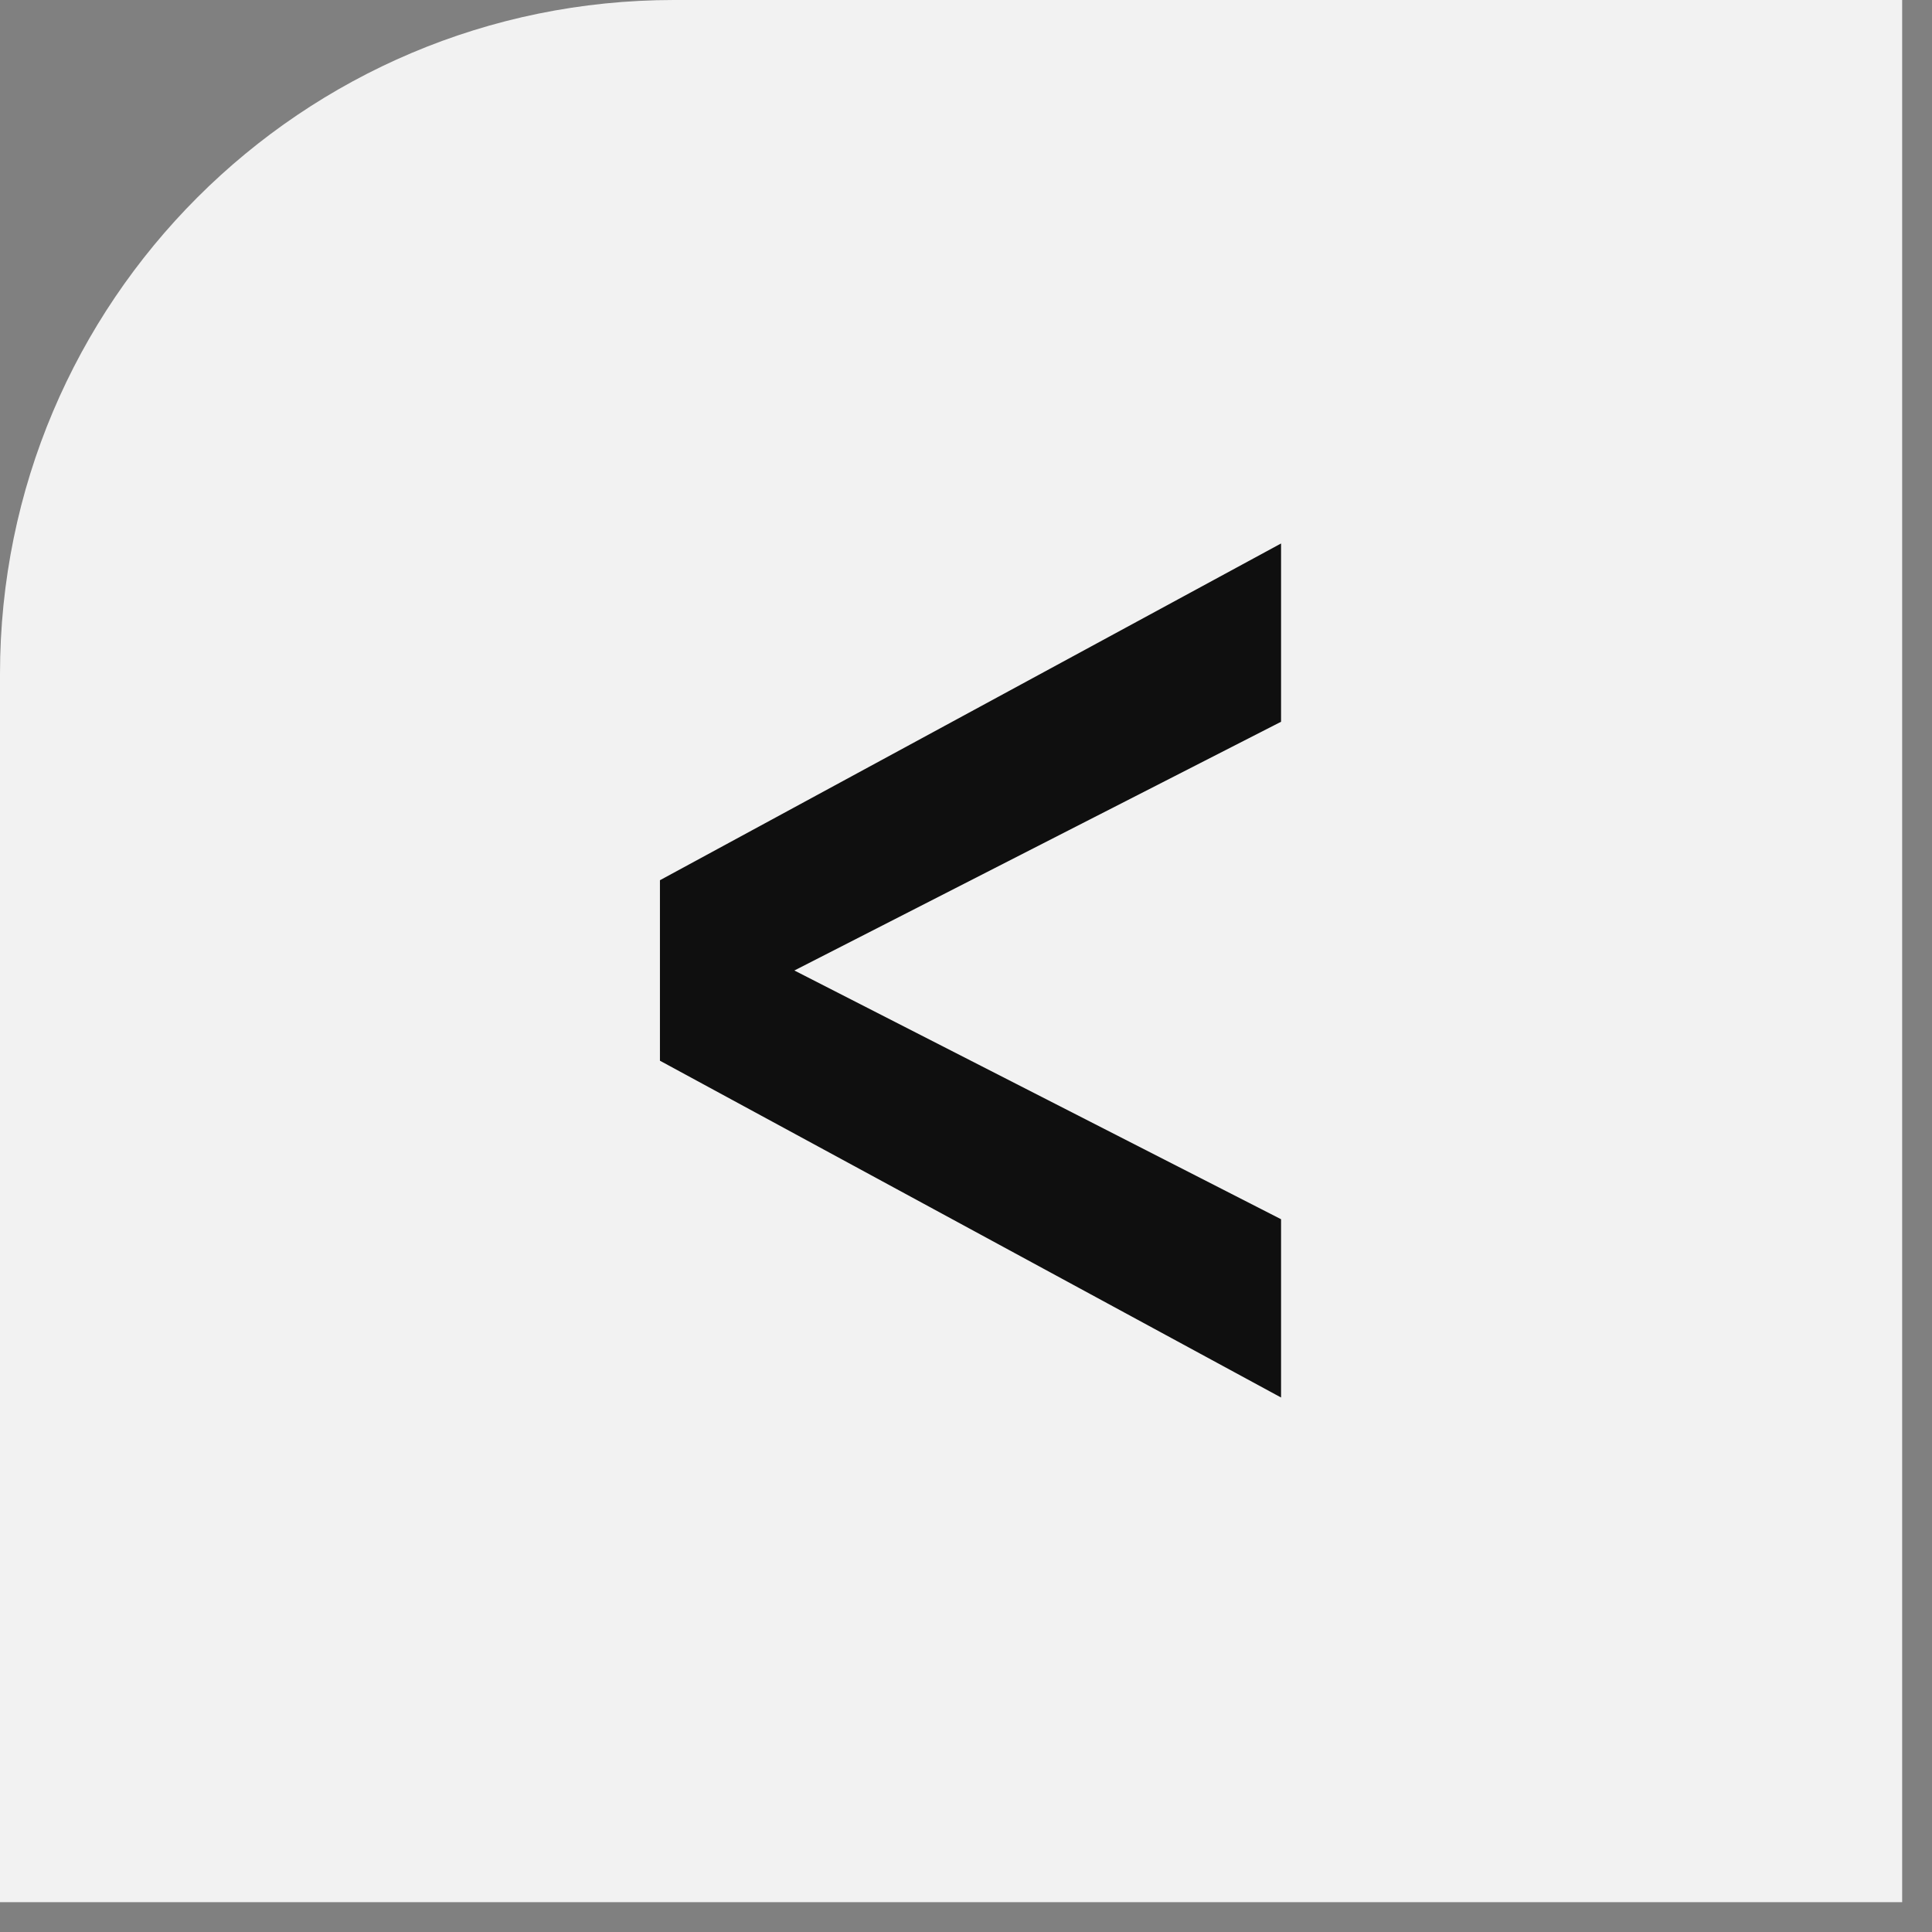
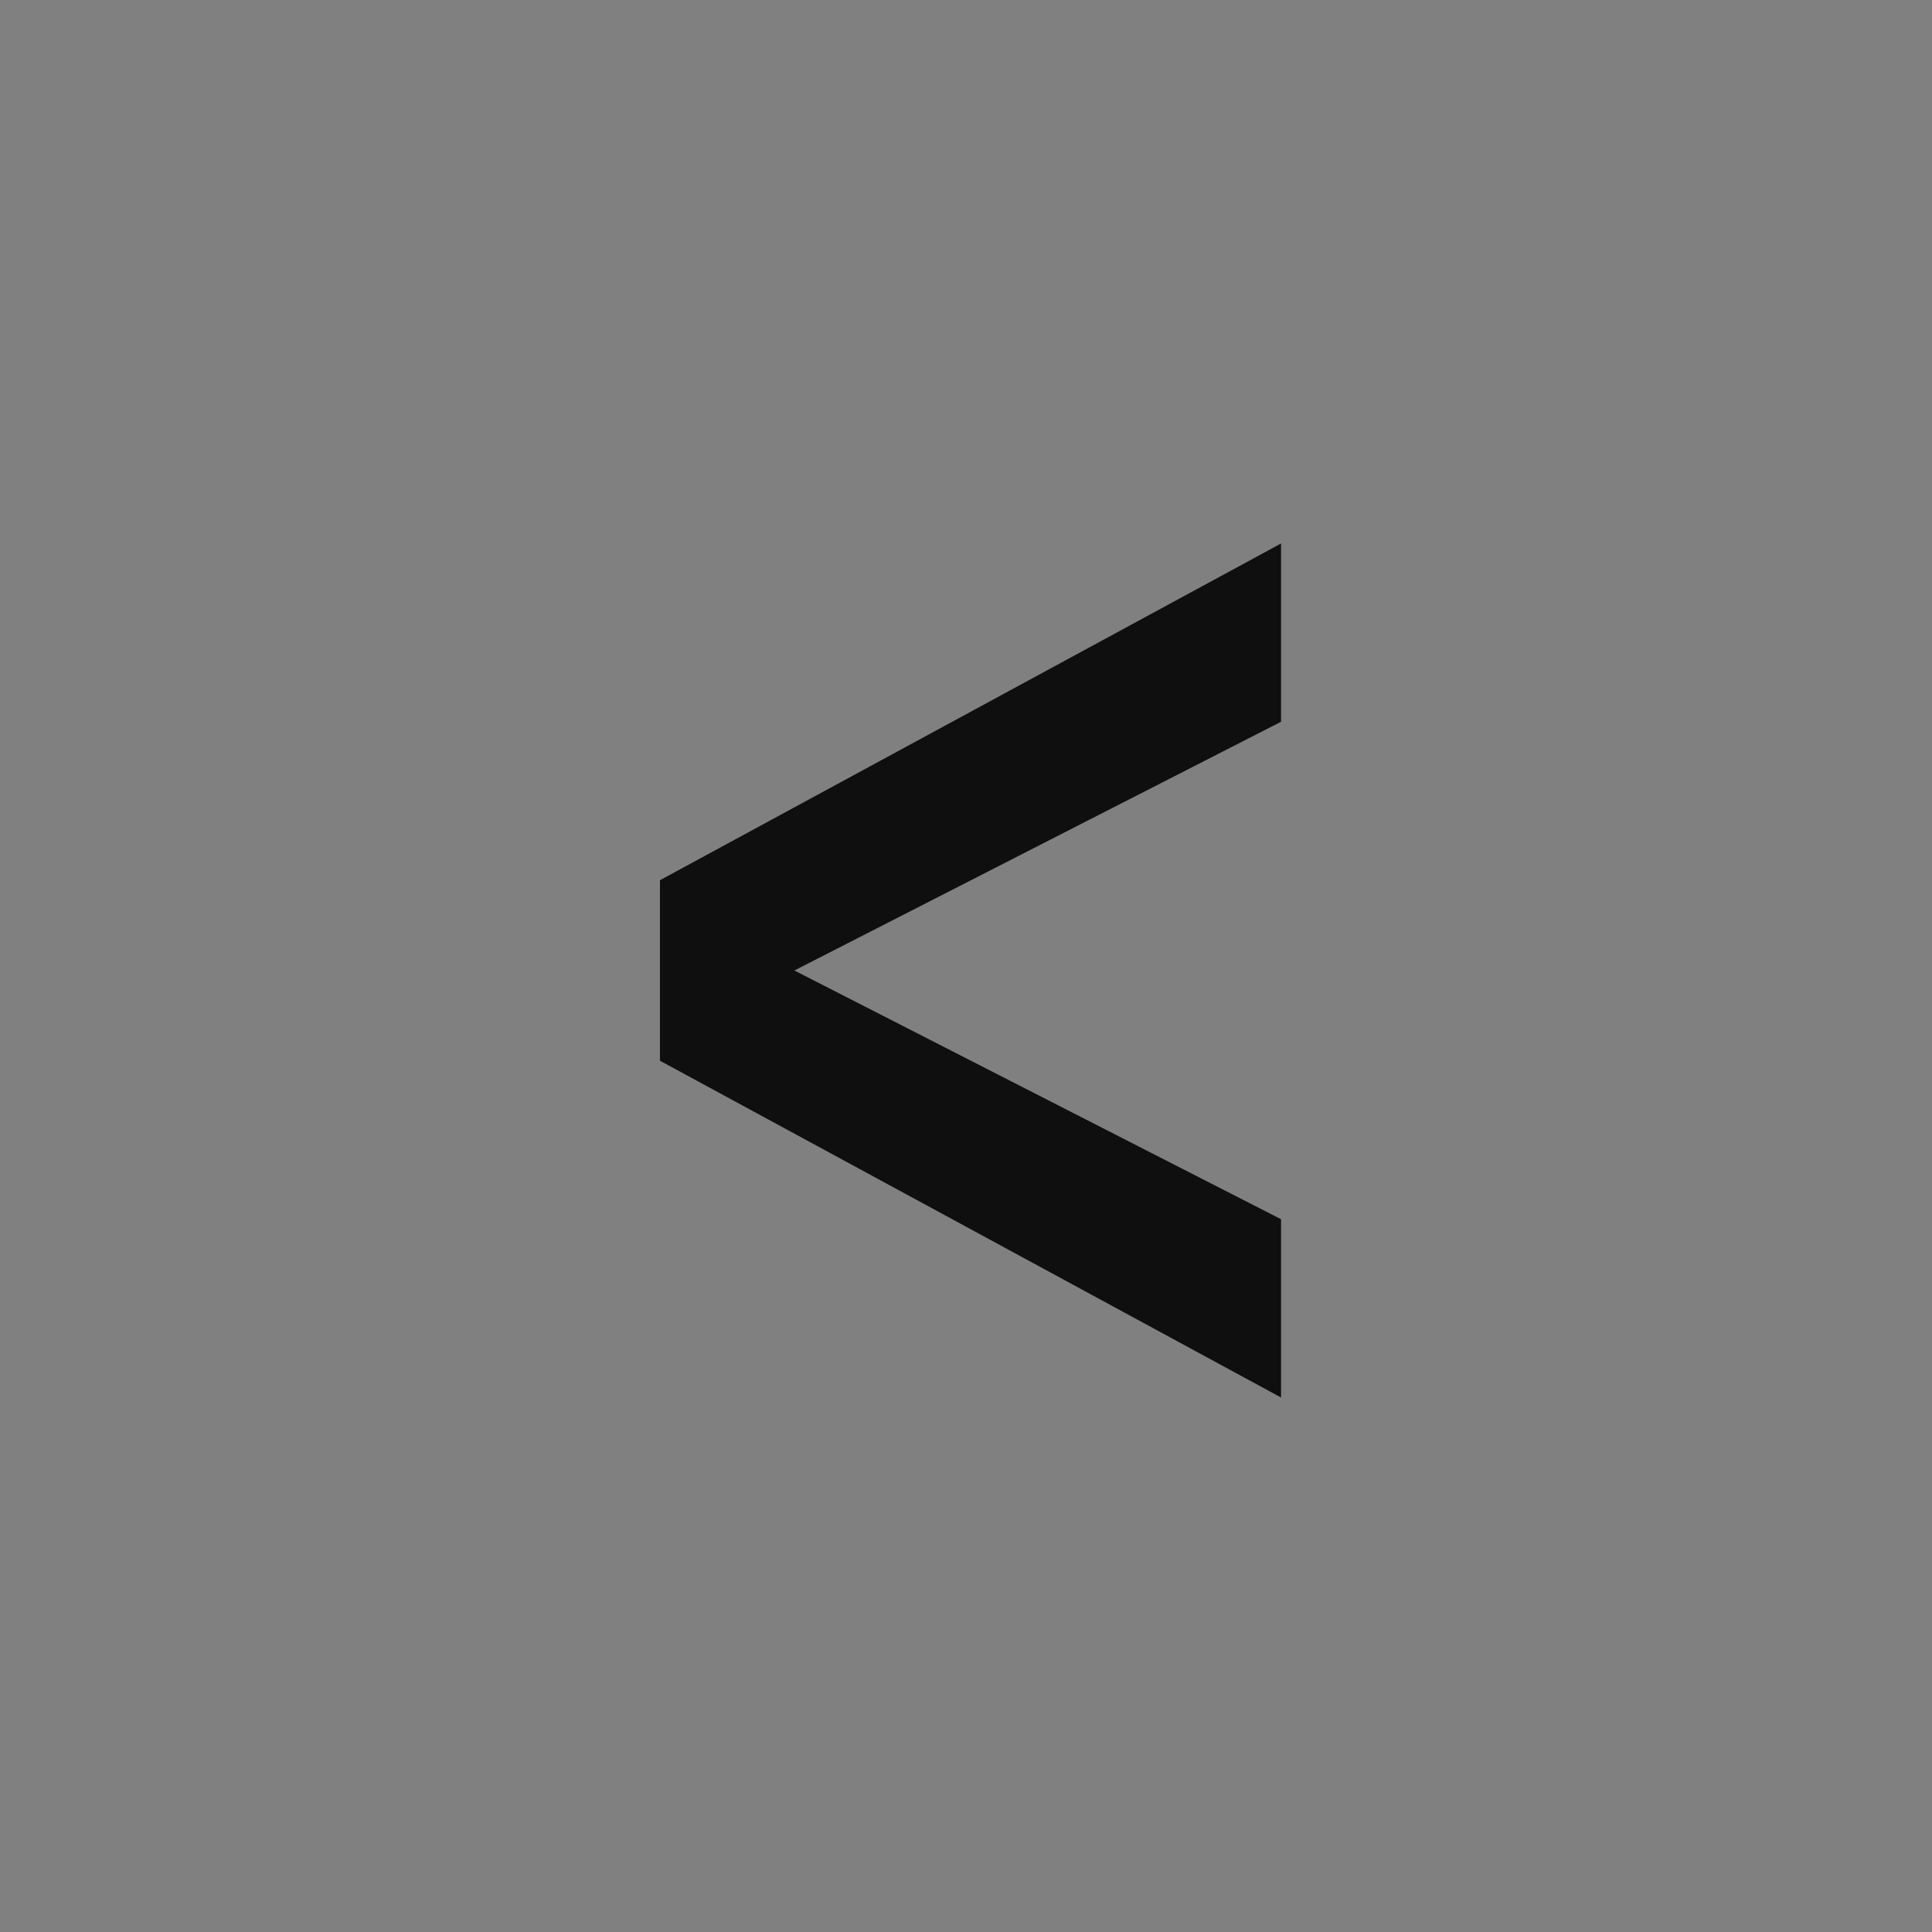
<svg xmlns="http://www.w3.org/2000/svg" width="43" height="43" viewBox="0 0 43 43" fill="none">
  <rect x="0" y="0" width="43" height="43" fill="#808080" stroke="none" />
-   <path d="M0 15C0 6.716 6.716 0 15 0H42.336V42.336H0V15Z" fill="#F2F2F2" />
  <path d="M28.512 31.104V27.136L17.68 21.6L28.512 16.064V12.096L14.688 19.591V23.608L28.512 31.104Z" fill="#0F0F0F" />
</svg>